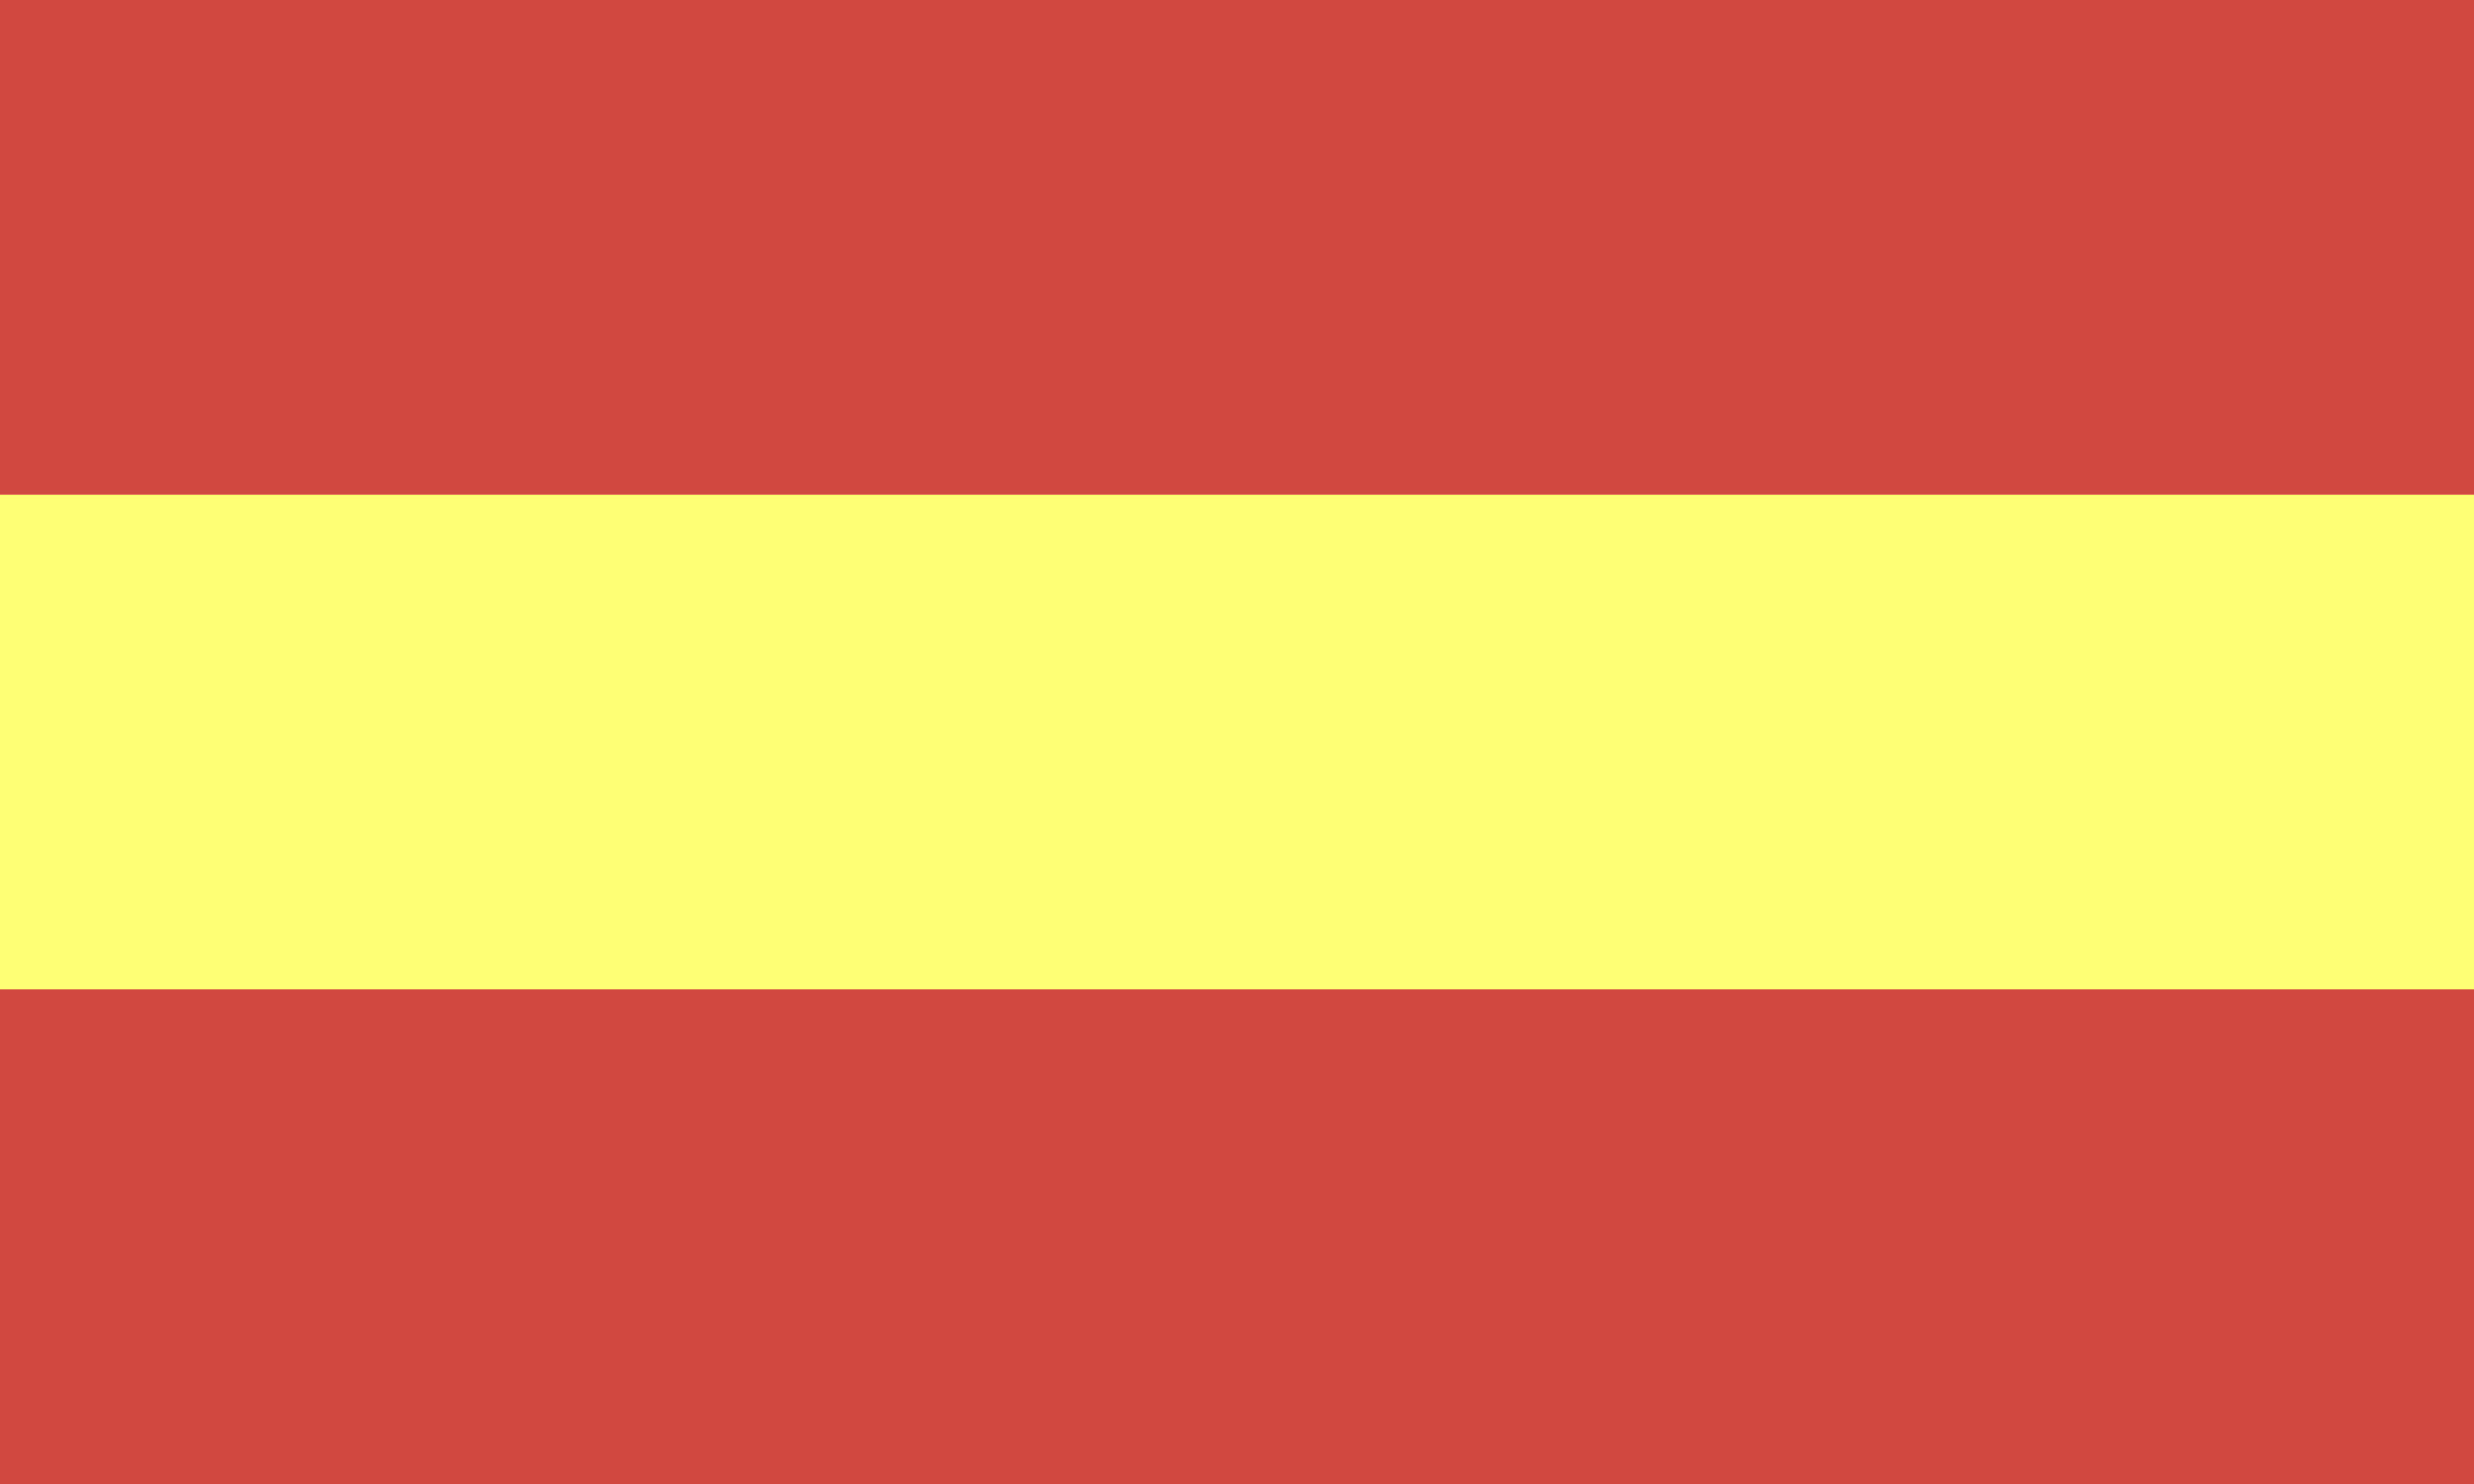
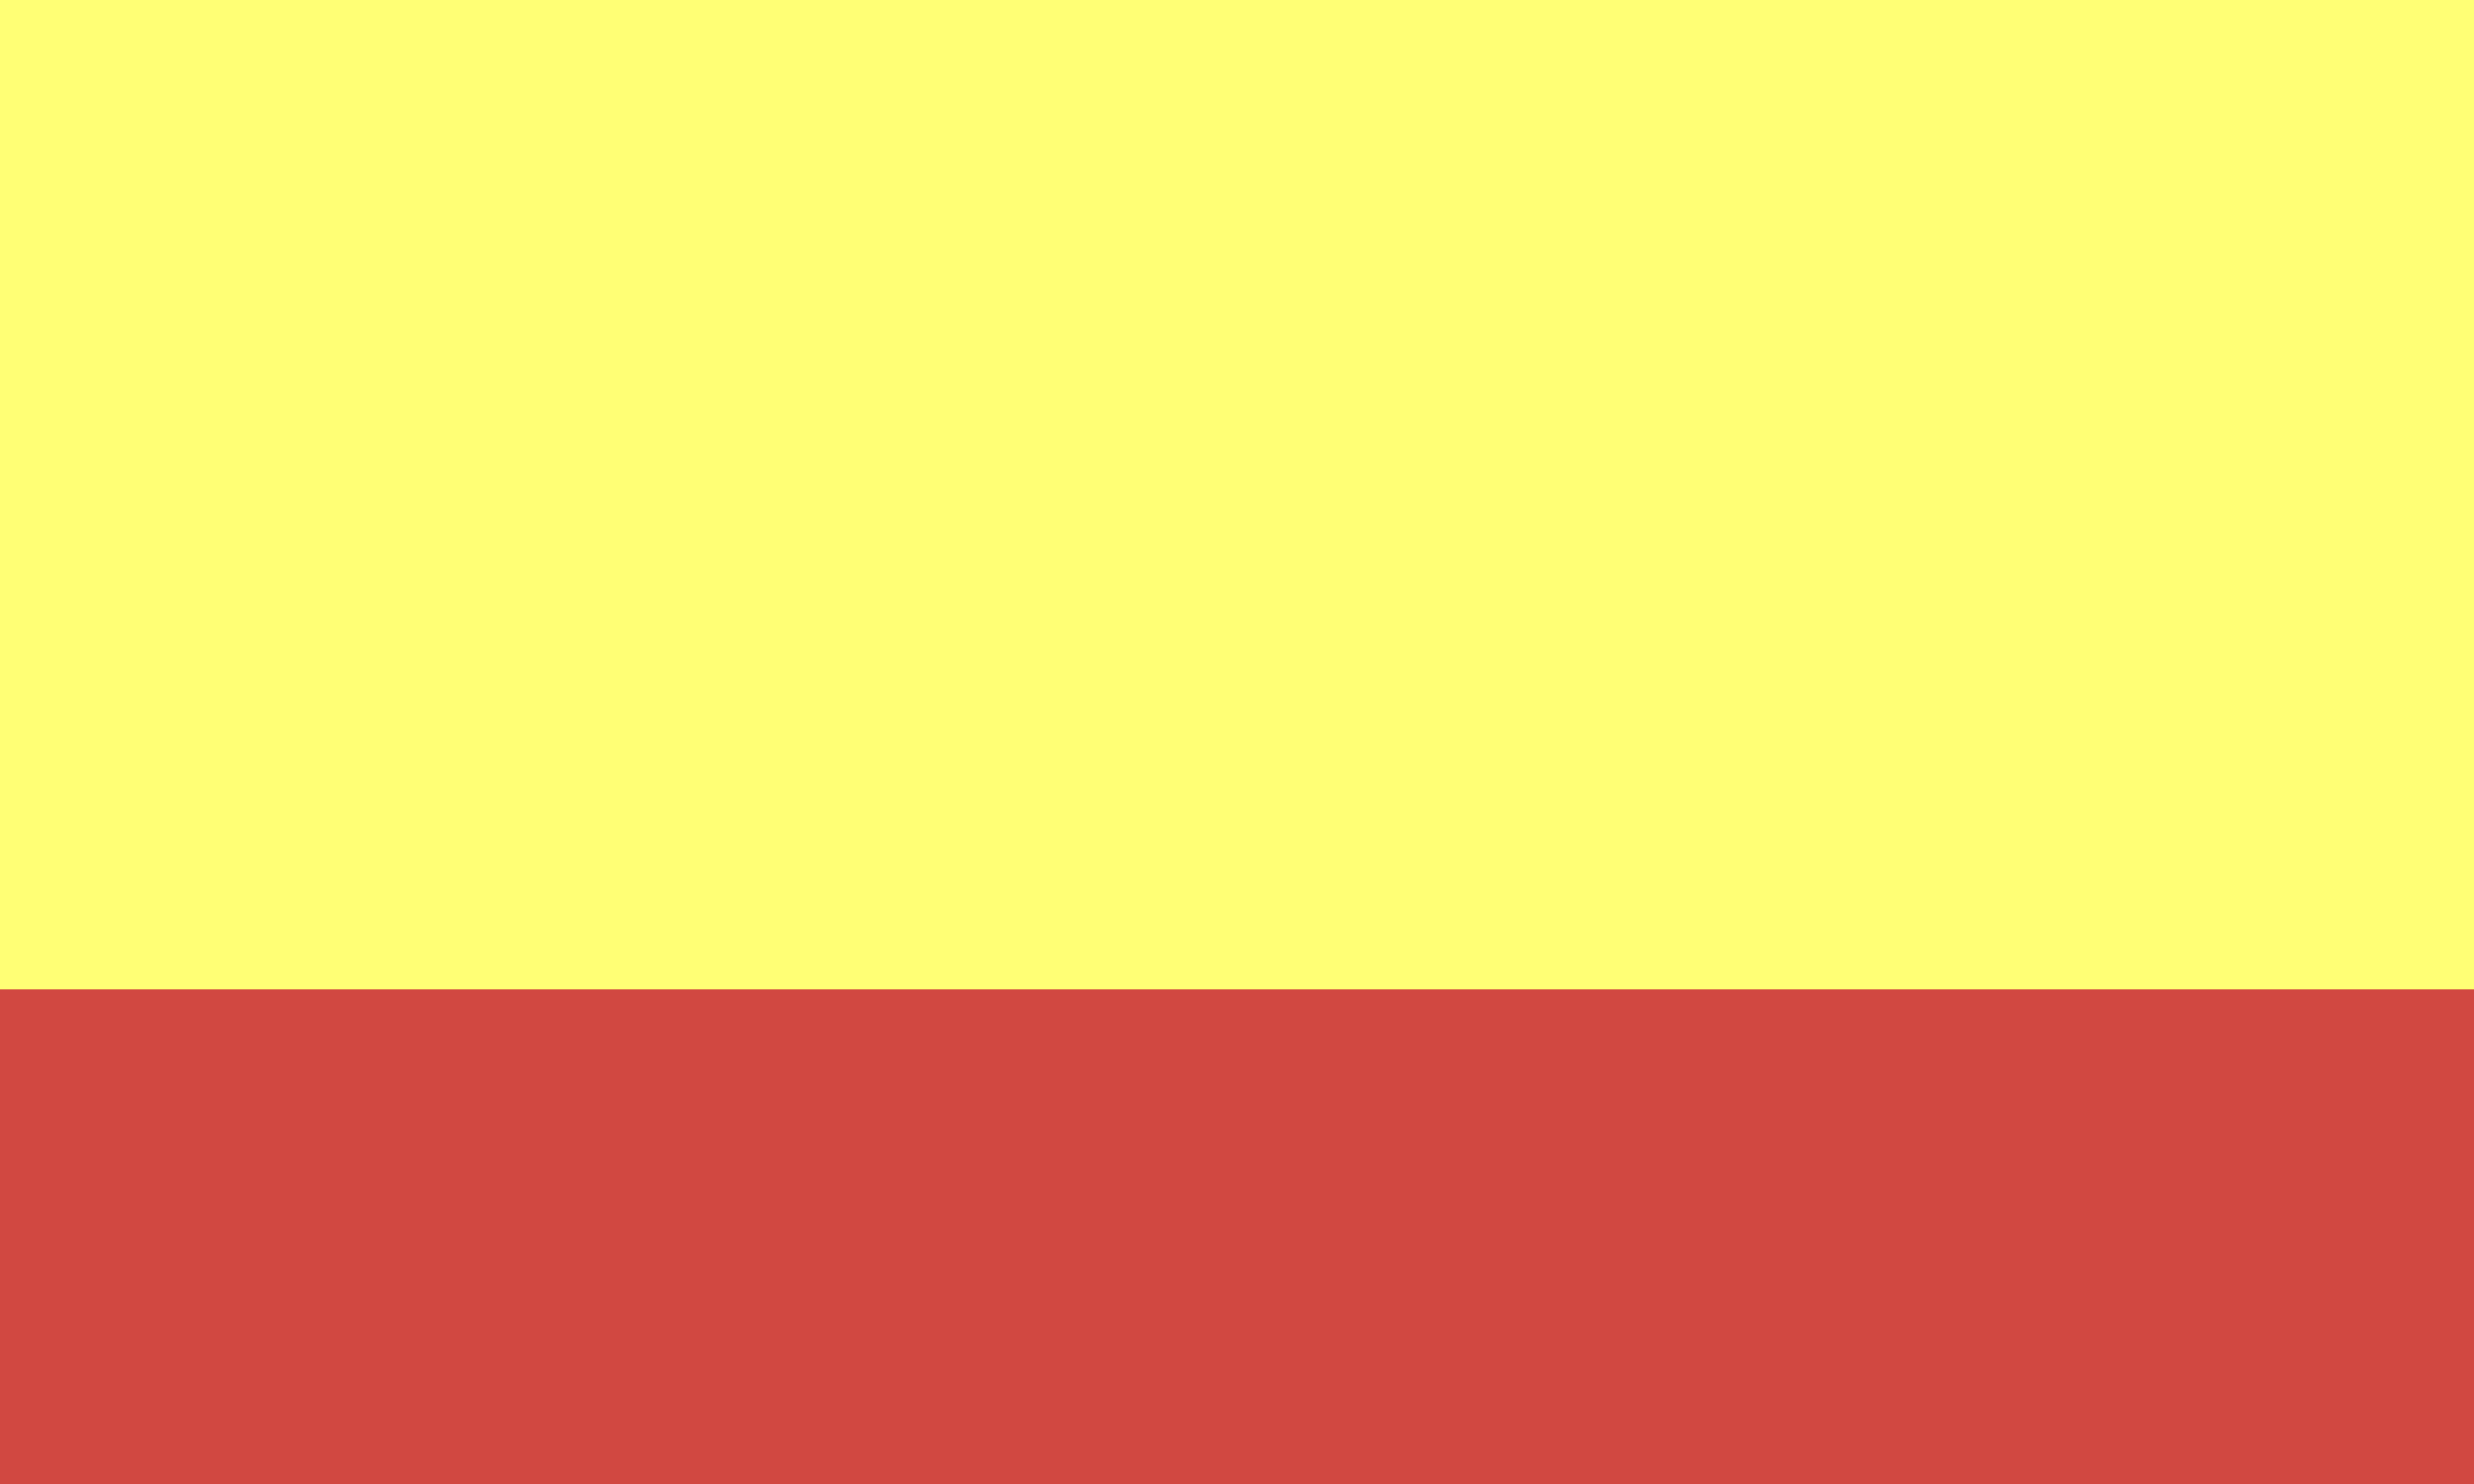
<svg xmlns="http://www.w3.org/2000/svg" width="25" height="15" viewBox="0 0 25 15">
  <rect x="0" y="0" width="25" height="15" fill="#333333" stroke="none" />
  <g transform="translate(-4127 681)">
    <rect width="25" height="14" transform="translate(4127 -681)" fill="#ffff75" />
-     <rect width="25" height="5" transform="translate(4127 -681)" fill="#d14841" />
    <rect width="25" height="5" transform="translate(4127 -671)" fill="#d14841" />
  </g>
</svg>